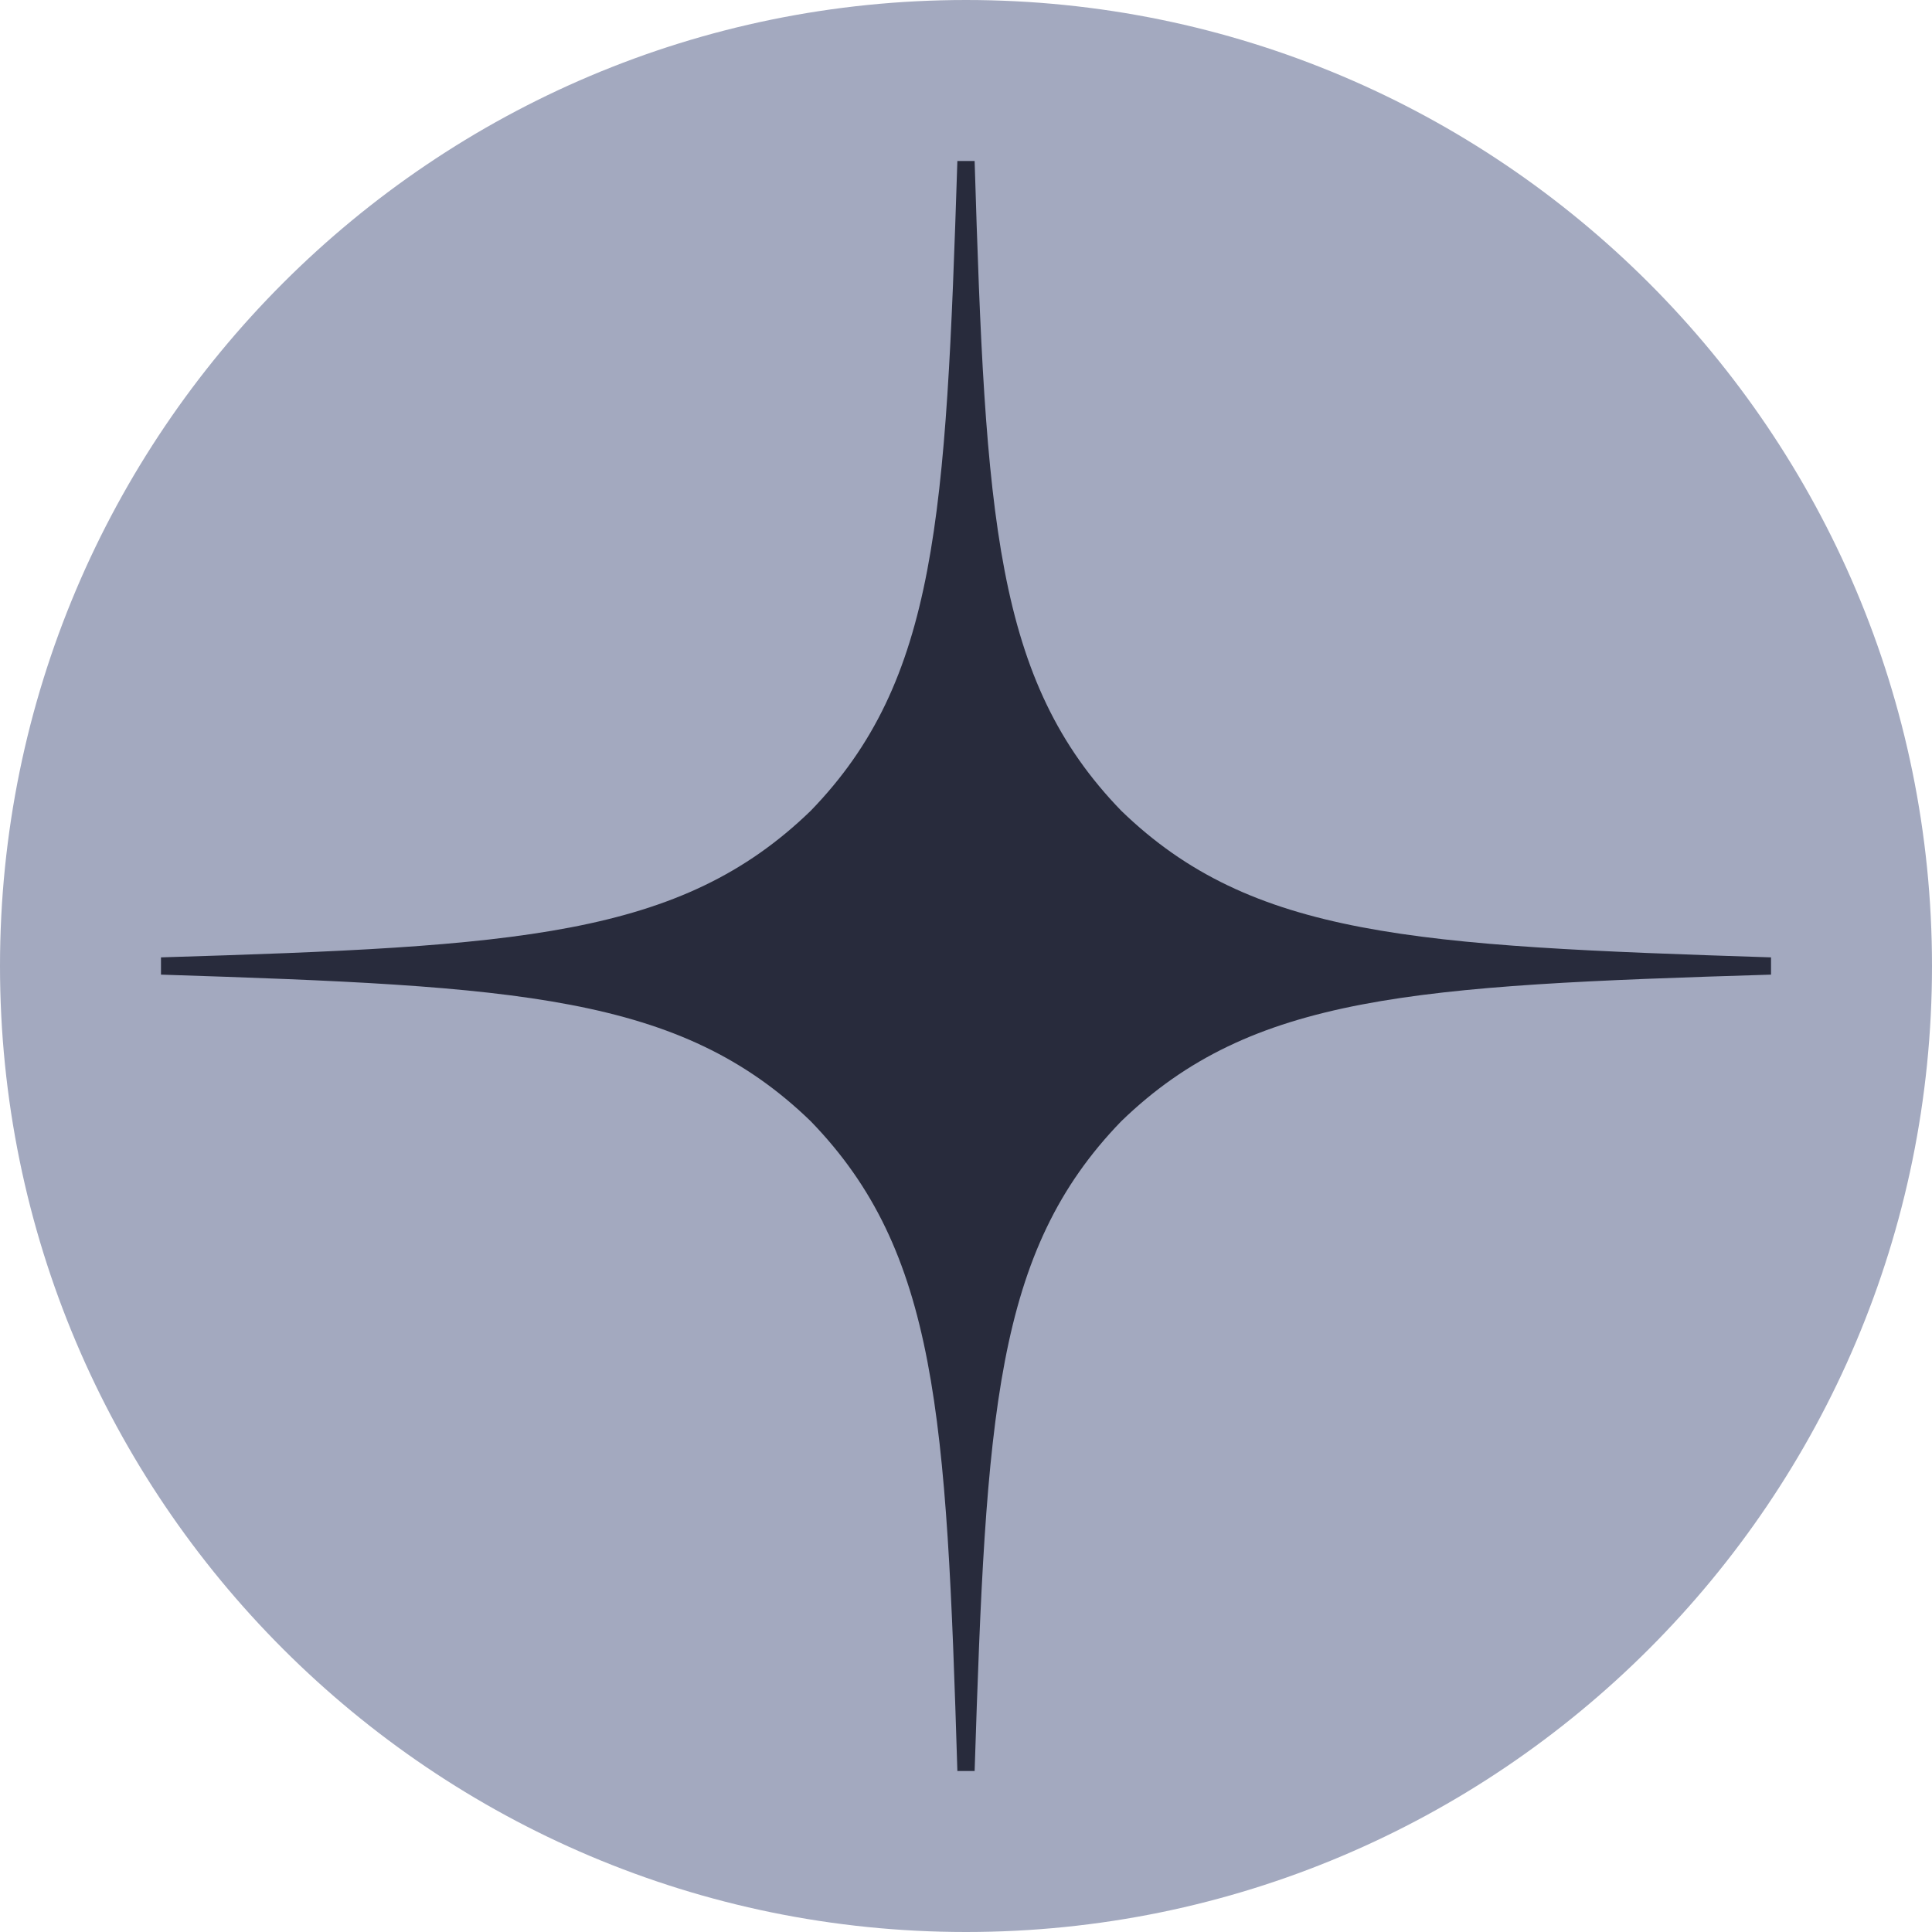
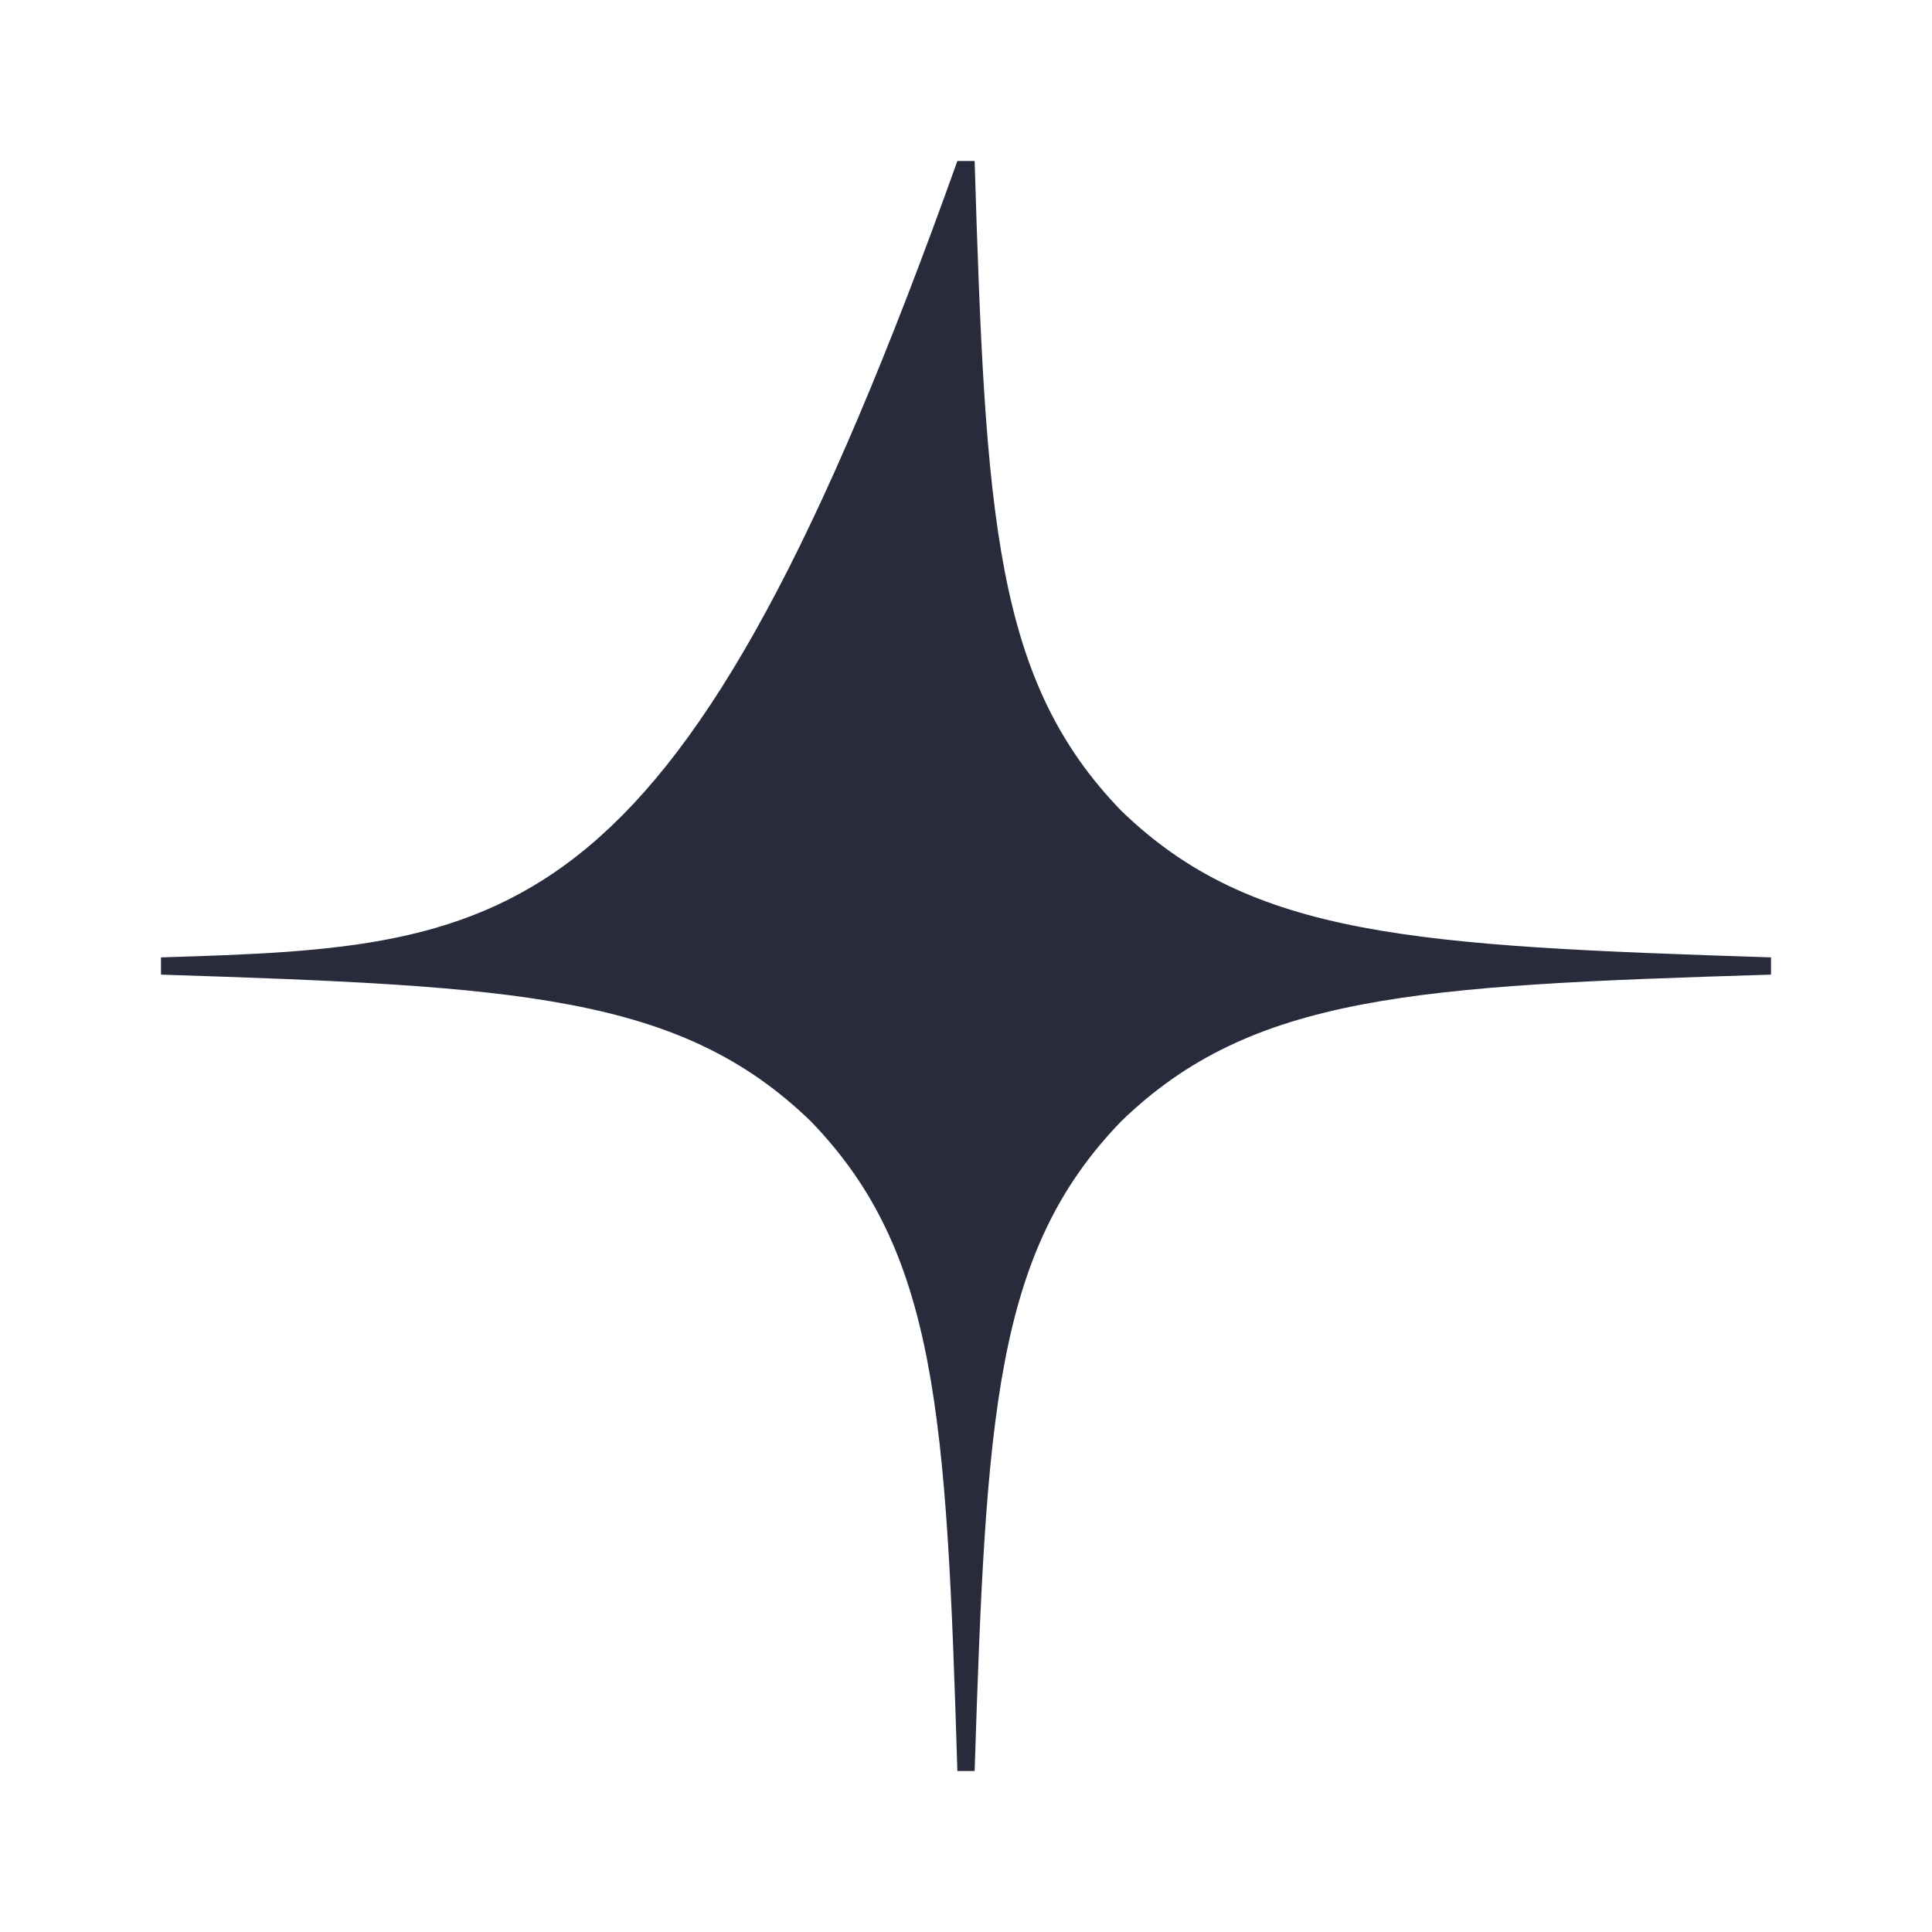
<svg xmlns="http://www.w3.org/2000/svg" width="28" height="28" viewBox="0 0 28 28" fill="none">
-   <path d="M14 0C6.272 0 0 6.272 0 14C0 21.728 6.272 28 14 28C21.728 28 28 21.728 28 14C28 6.272 21.728 0 14 0Z" fill="#A3A9BF" />
-   <path d="M25.667 14.125V13.875C20.5 13.708 18.142 13.583 16.25 11.75C14.417 9.858 14.283 7.5 14.125 2.333H13.875C13.708 7.5 13.583 9.858 11.75 11.75C9.858 13.583 7.5 13.717 2.333 13.875V14.125C7.5 14.292 9.858 14.417 11.75 16.25C13.583 18.142 13.717 20.5 13.875 25.667H14.125C14.292 20.5 14.417 18.142 16.25 16.25C18.142 14.417 20.5 14.283 25.667 14.125Z" fill="#282B3C" />
+   <path d="M25.667 14.125V13.875C20.5 13.708 18.142 13.583 16.25 11.75C14.417 9.858 14.283 7.5 14.125 2.333H13.875C9.858 13.583 7.5 13.717 2.333 13.875V14.125C7.5 14.292 9.858 14.417 11.75 16.25C13.583 18.142 13.717 20.5 13.875 25.667H14.125C14.292 20.5 14.417 18.142 16.25 16.25C18.142 14.417 20.5 14.283 25.667 14.125Z" fill="#282B3C" />
</svg>